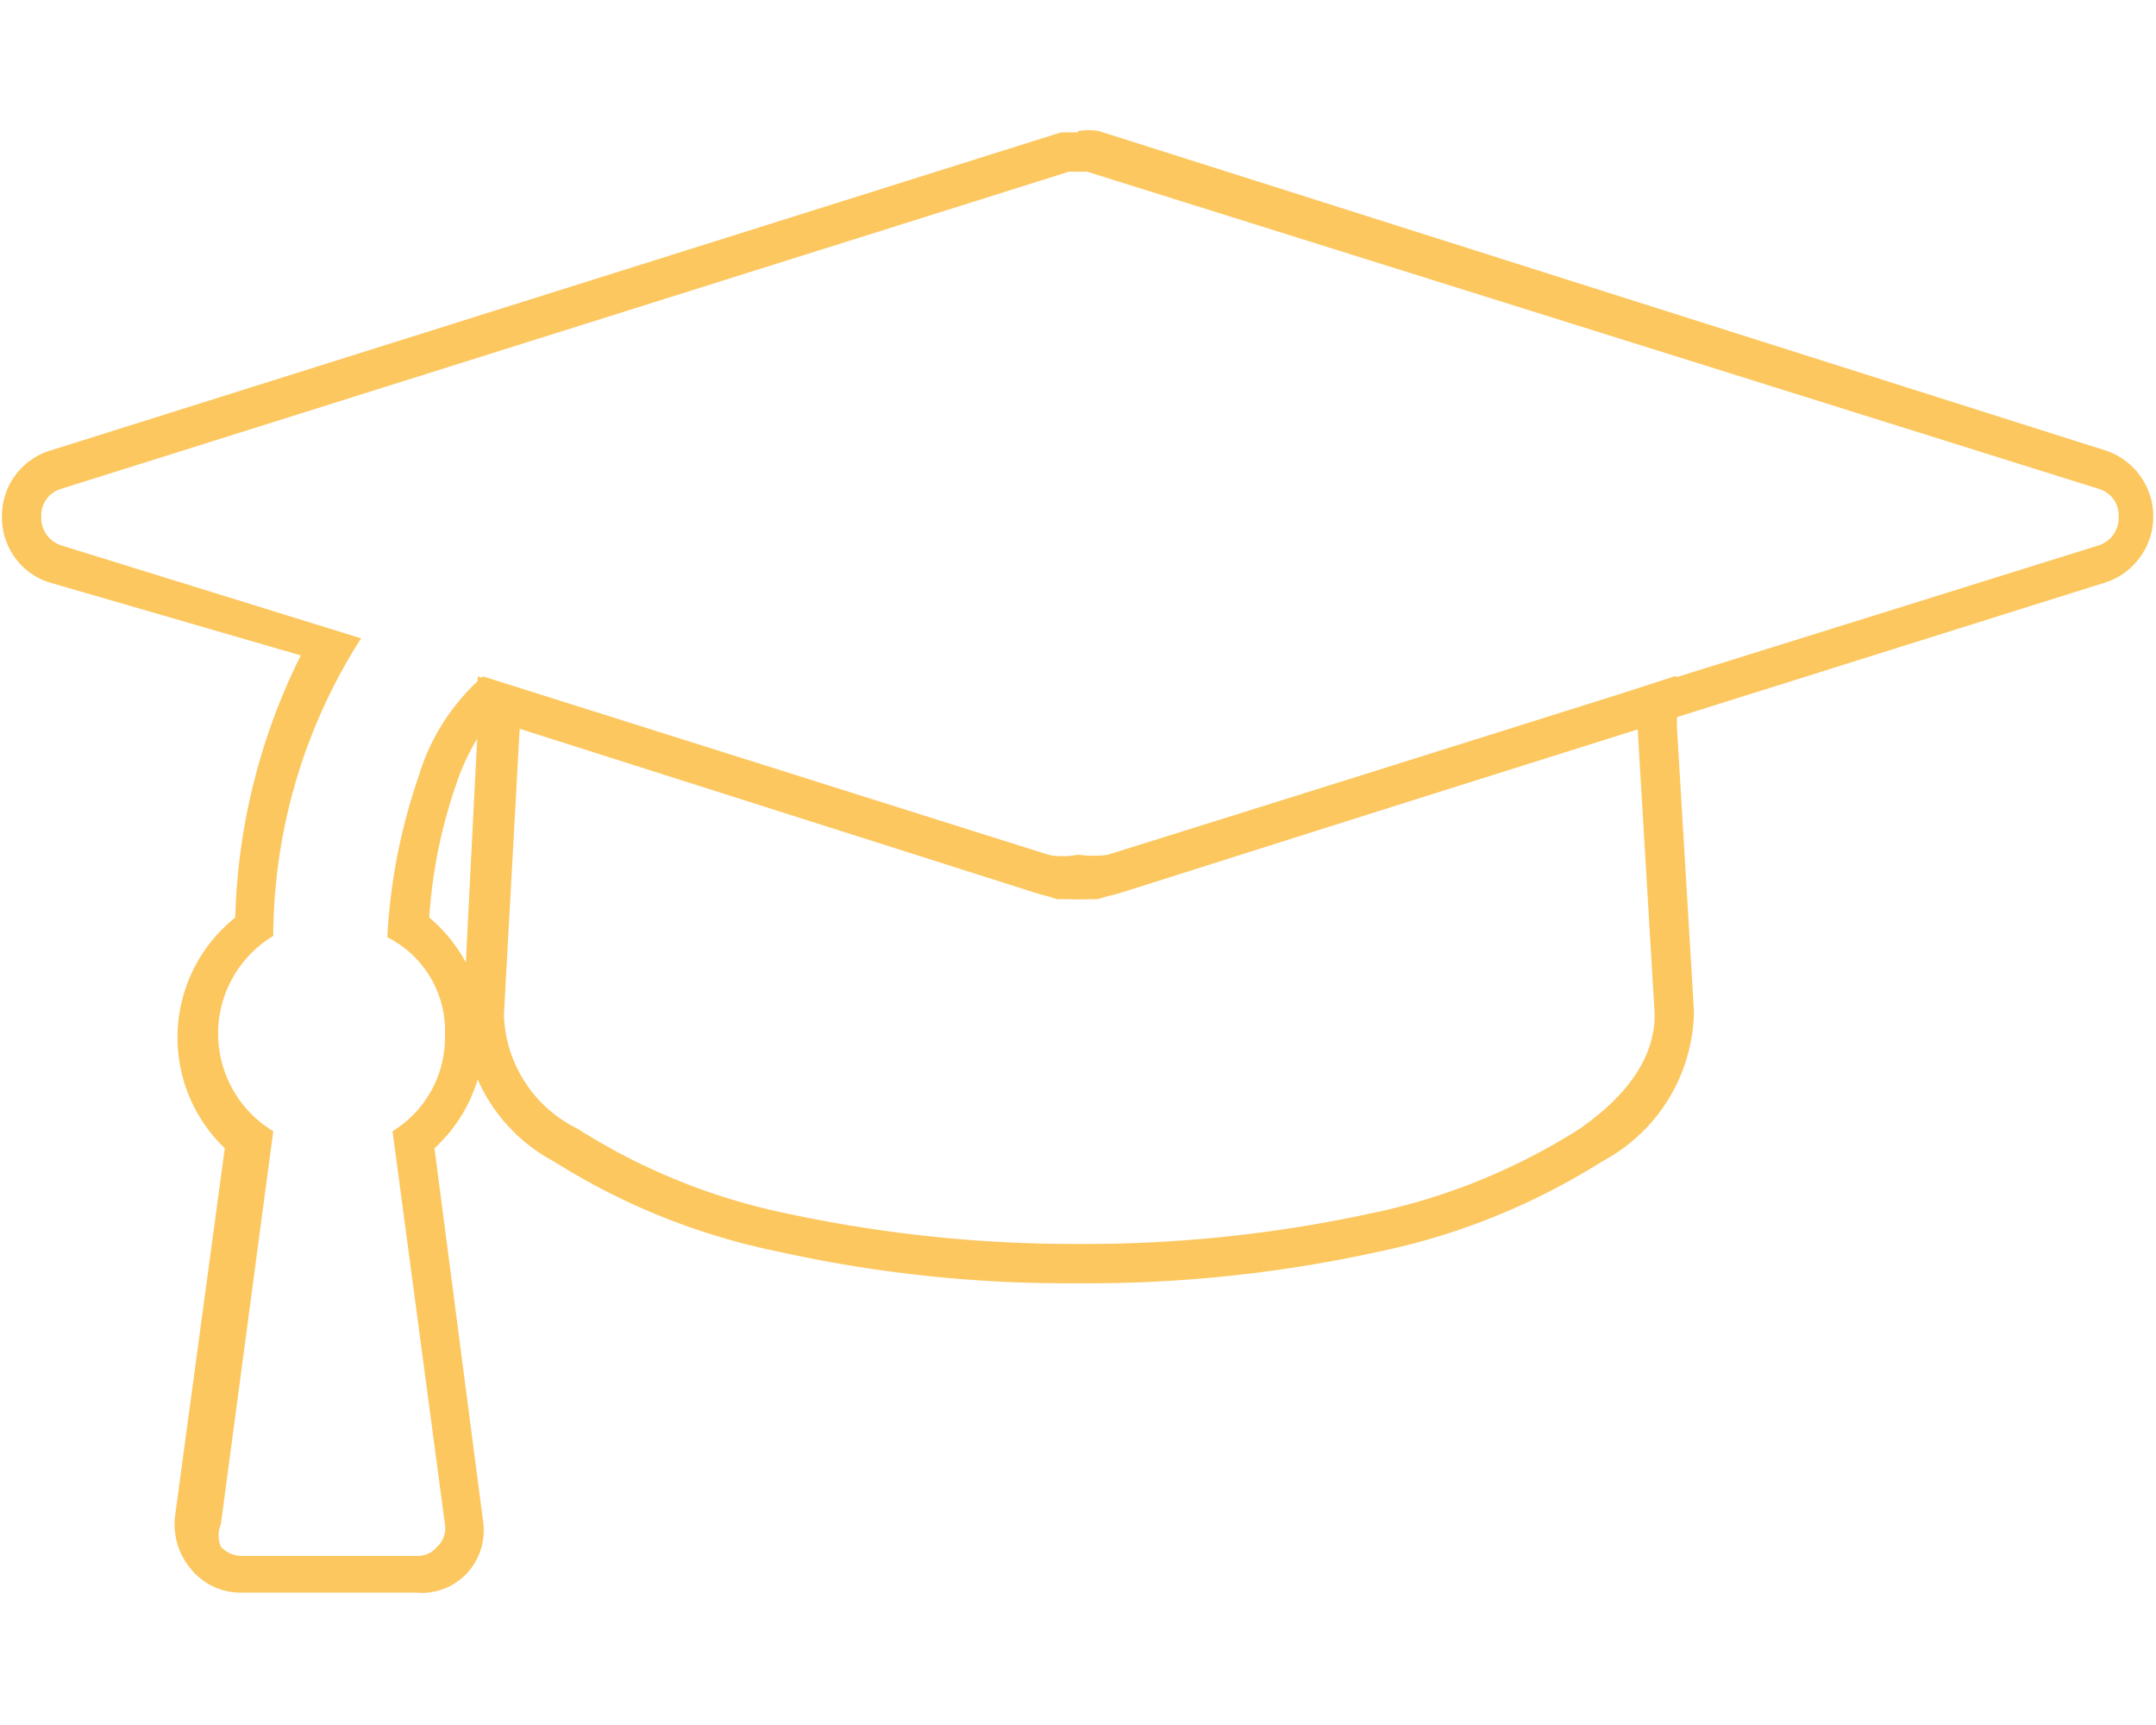
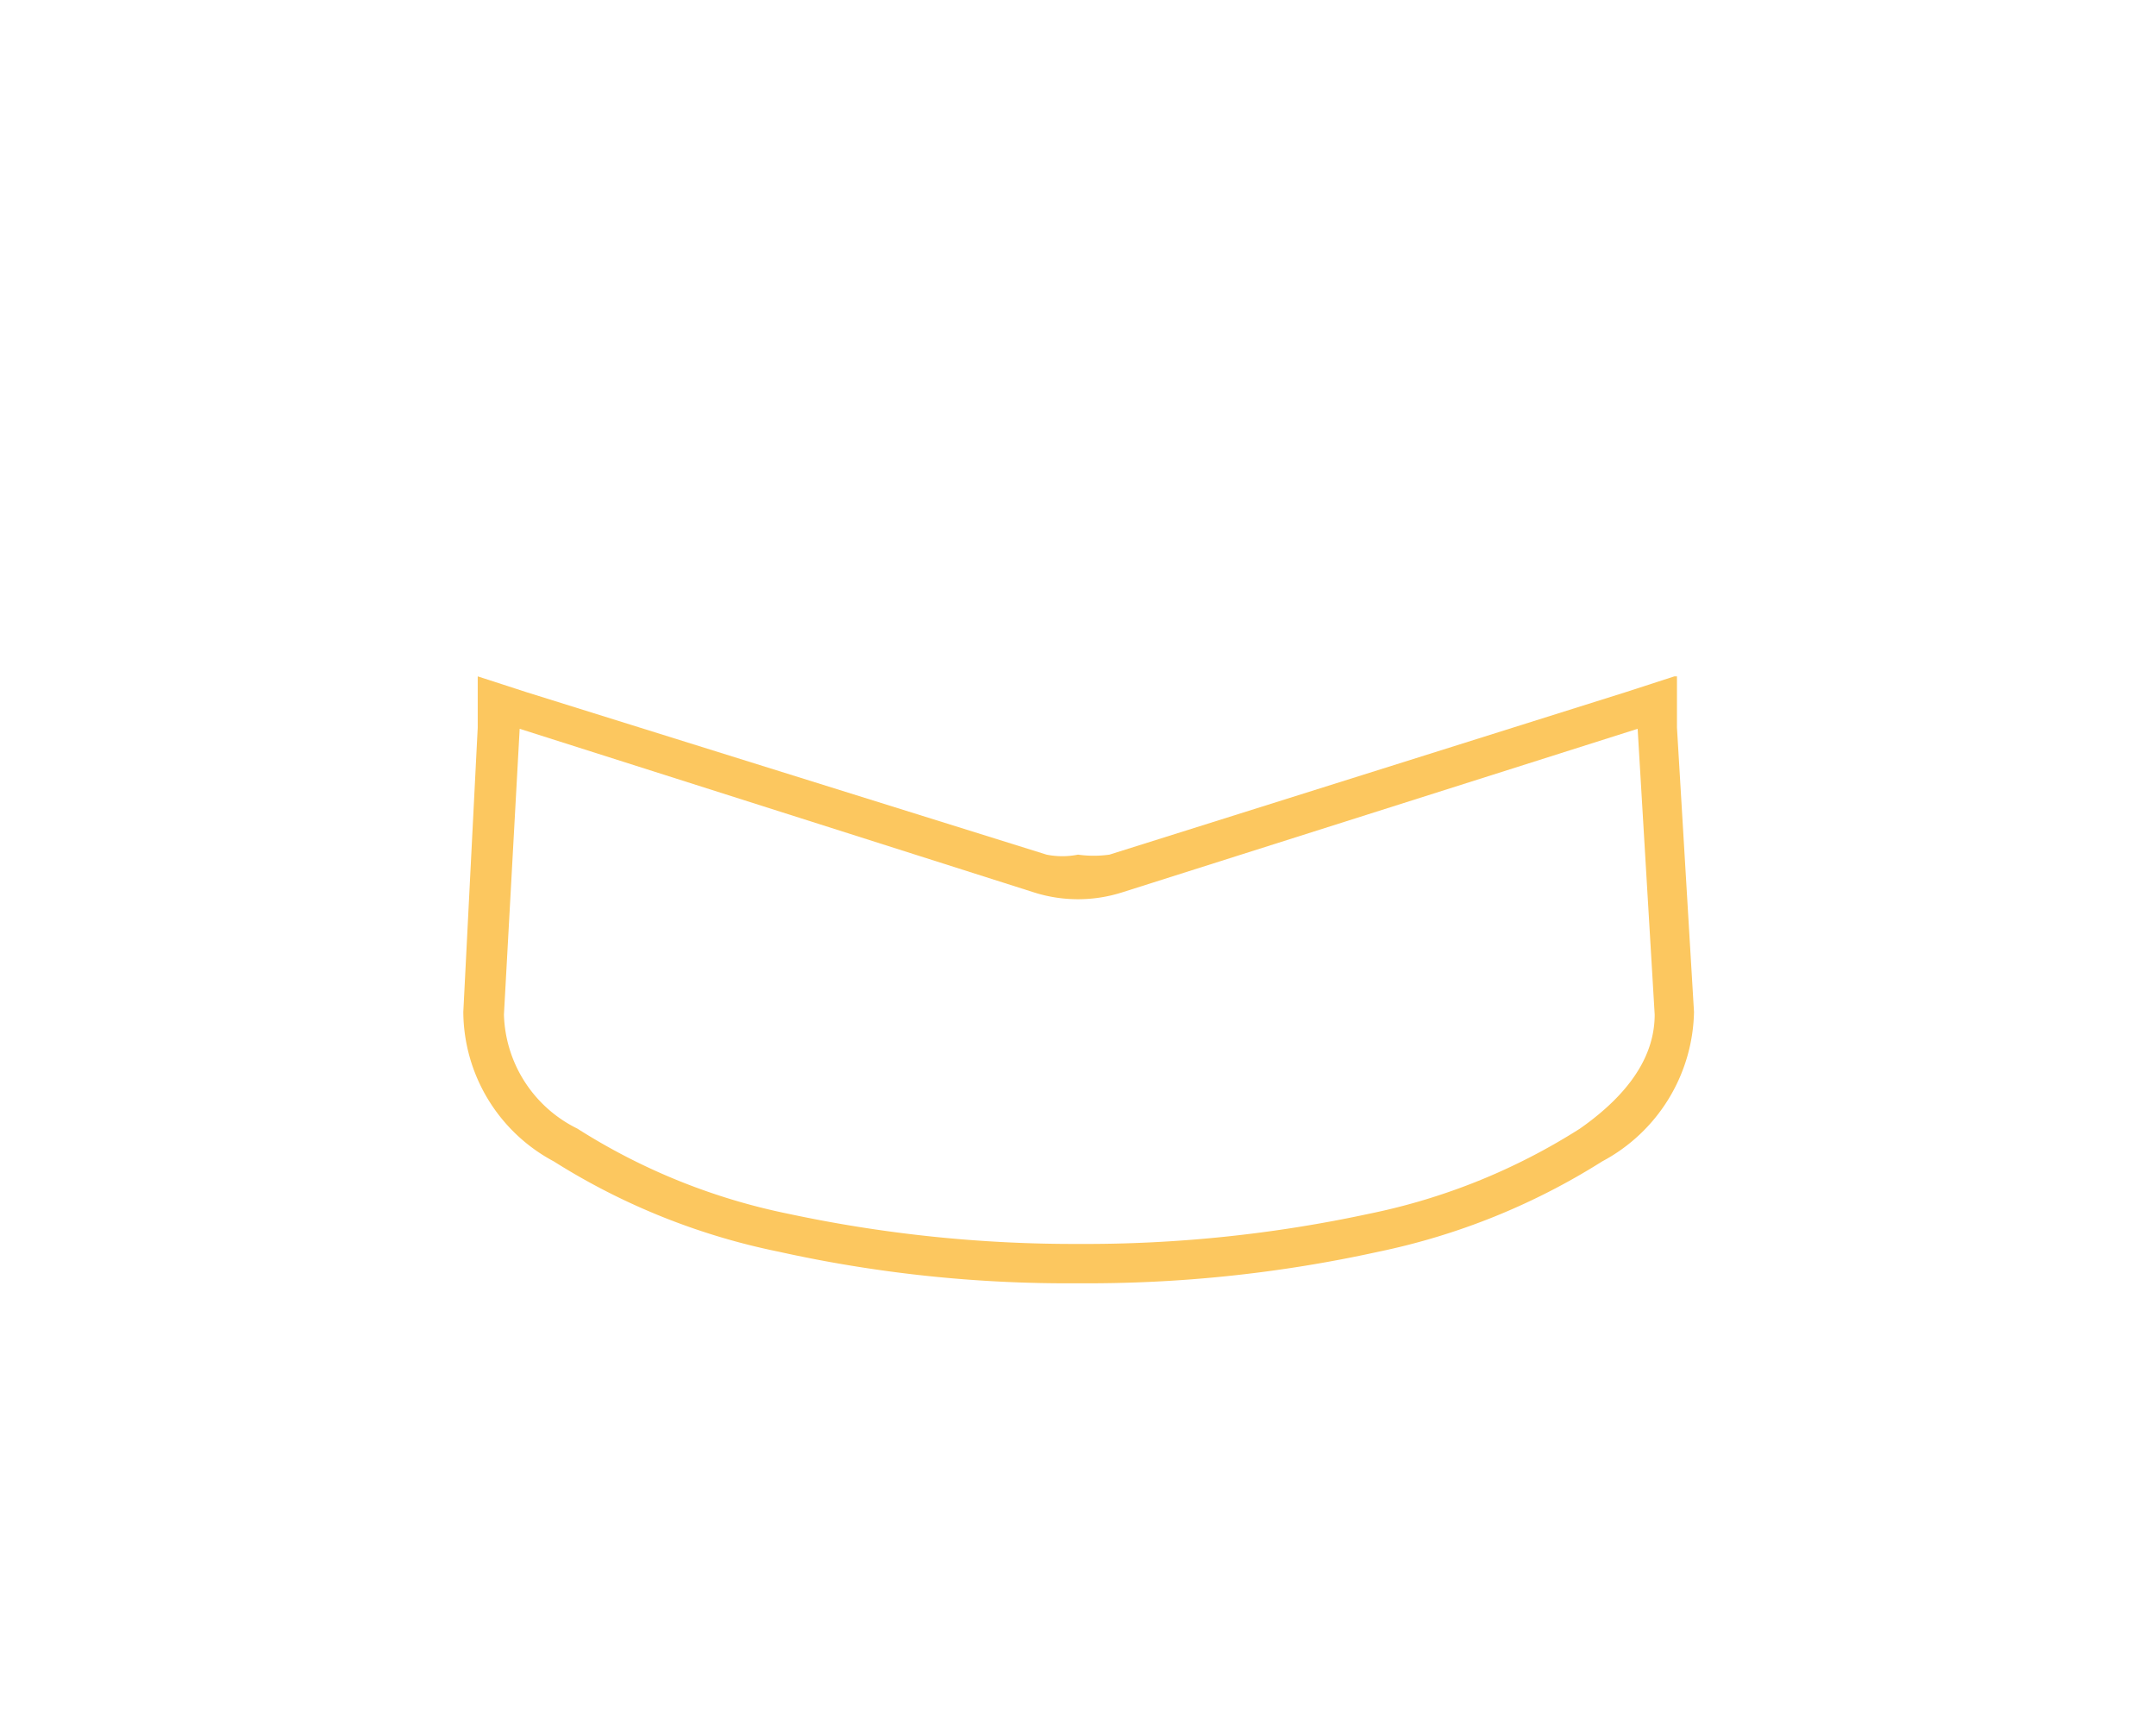
<svg xmlns="http://www.w3.org/2000/svg" id="Ebene_1" data-name="Ebene 1" viewBox="0 0 16.42 13.16" width="125" height="100">
  <defs>
    <style>.cls-1{fill:#fcc75f;}</style>
  </defs>
  <title>Zeichenfläche 1</title>
-   <path class="cls-1" d="M8.21,1.31h.07L16,3.73a.21.21,0,0,1,.15.21.22.22,0,0,1-.15.22L8.28,6.57H8.14L3.67,5.16a1.64,1.64,0,0,0-.49.76,4.48,4.48,0,0,0-.24,1.23.8.8,0,0,1,.44.75.84.84,0,0,1-.4.73l.4,3a.19.19,0,0,1-.06.17.19.19,0,0,1-.16.07H1.84a.22.22,0,0,1-.17-.07.22.22,0,0,1,0-.17l.4-3a.87.87,0,0,1,0-1.49,4.24,4.24,0,0,1,.67-2.27L.45,4.16A.22.22,0,0,1,.3,3.94a.21.21,0,0,1,.15-.21L8.14,1.31h.07m0-.3H8.08L.36,3.44a.52.52,0,0,0-.36.5.52.52,0,0,0,.35.5L2.28,5A4.76,4.76,0,0,0,1.78,7,1.17,1.17,0,0,0,1.7,8.76l-.38,2.81a.53.53,0,0,0,.13.41.49.49,0,0,0,.39.17H3.16A.47.47,0,0,0,3.55,12a.48.48,0,0,0,.12-.4L3.3,8.76A1.17,1.17,0,0,0,3.26,7a3.87,3.87,0,0,1,.2-1,1.73,1.73,0,0,1,.28-.53L8.05,6.86l.16,0,.15,0,7.7-2.42a.53.53,0,0,0,0-1L8.37,1a.5.5,0,0,0-.16,0Z" />
  <path class="cls-1" d="M12.48,5.56l.13,2.18q0,.47-.57.87a4.77,4.77,0,0,1-1.61.65,10.29,10.29,0,0,1-2.22.23A10.43,10.43,0,0,1,6,9.26a4.77,4.77,0,0,1-1.61-.65,1,1,0,0,1-.56-.87l.12-2.18L7.88,6.81a1.11,1.11,0,0,0,.66,0l3.94-1.25m.28-.4-.37.12L8.45,6.52a.86.86,0,0,1-.24,0,.61.61,0,0,1-.24,0L4,5.28l-.37-.12,0,.39L3.52,7.72a1.3,1.3,0,0,0,.69,1.14,5.13,5.13,0,0,0,1.72.69,10.16,10.16,0,0,0,2.28.24,10.32,10.32,0,0,0,2.29-.24,5.16,5.16,0,0,0,1.71-.69,1.32,1.32,0,0,0,.7-1.14l-.13-2.17,0-.39Z" />
</svg>